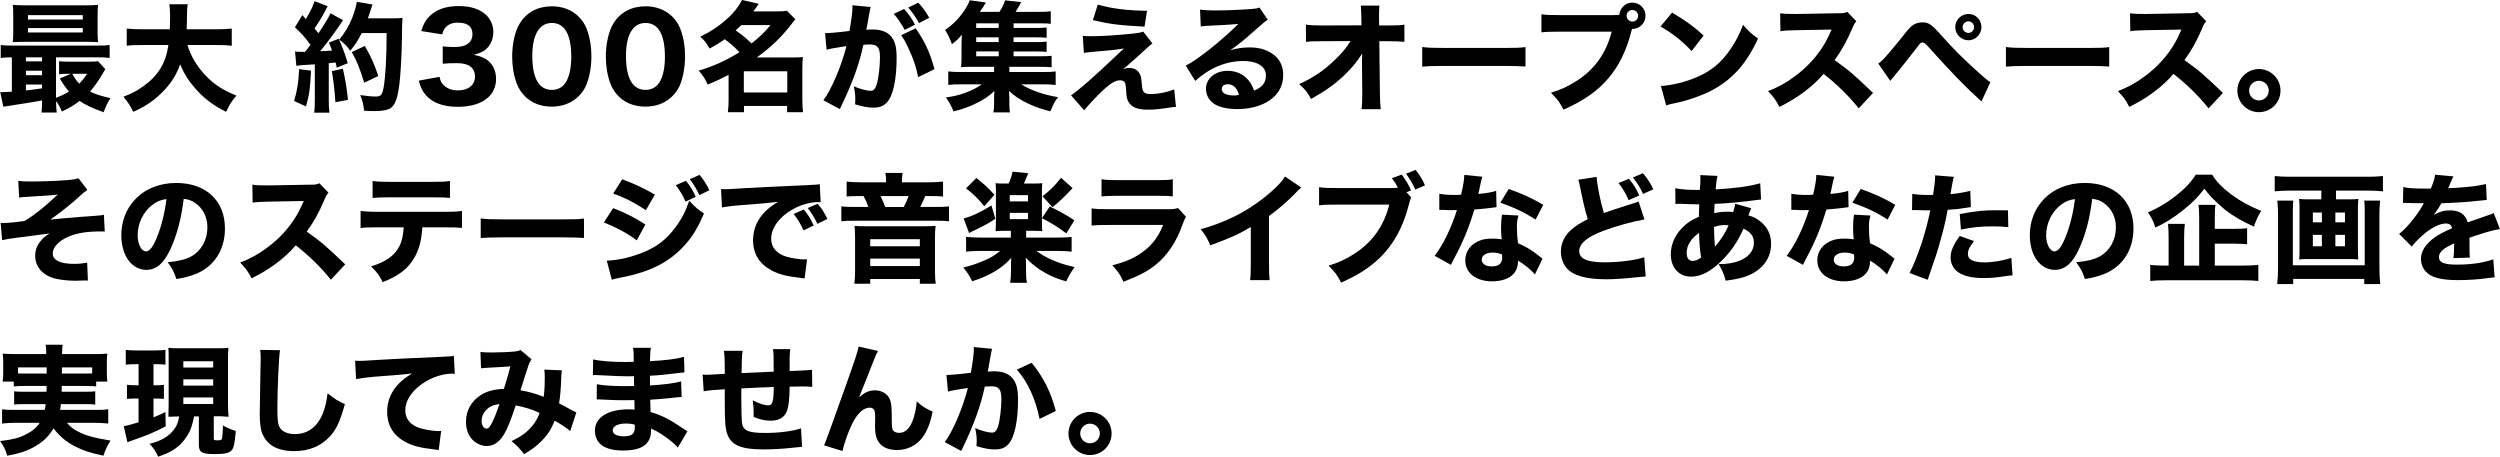
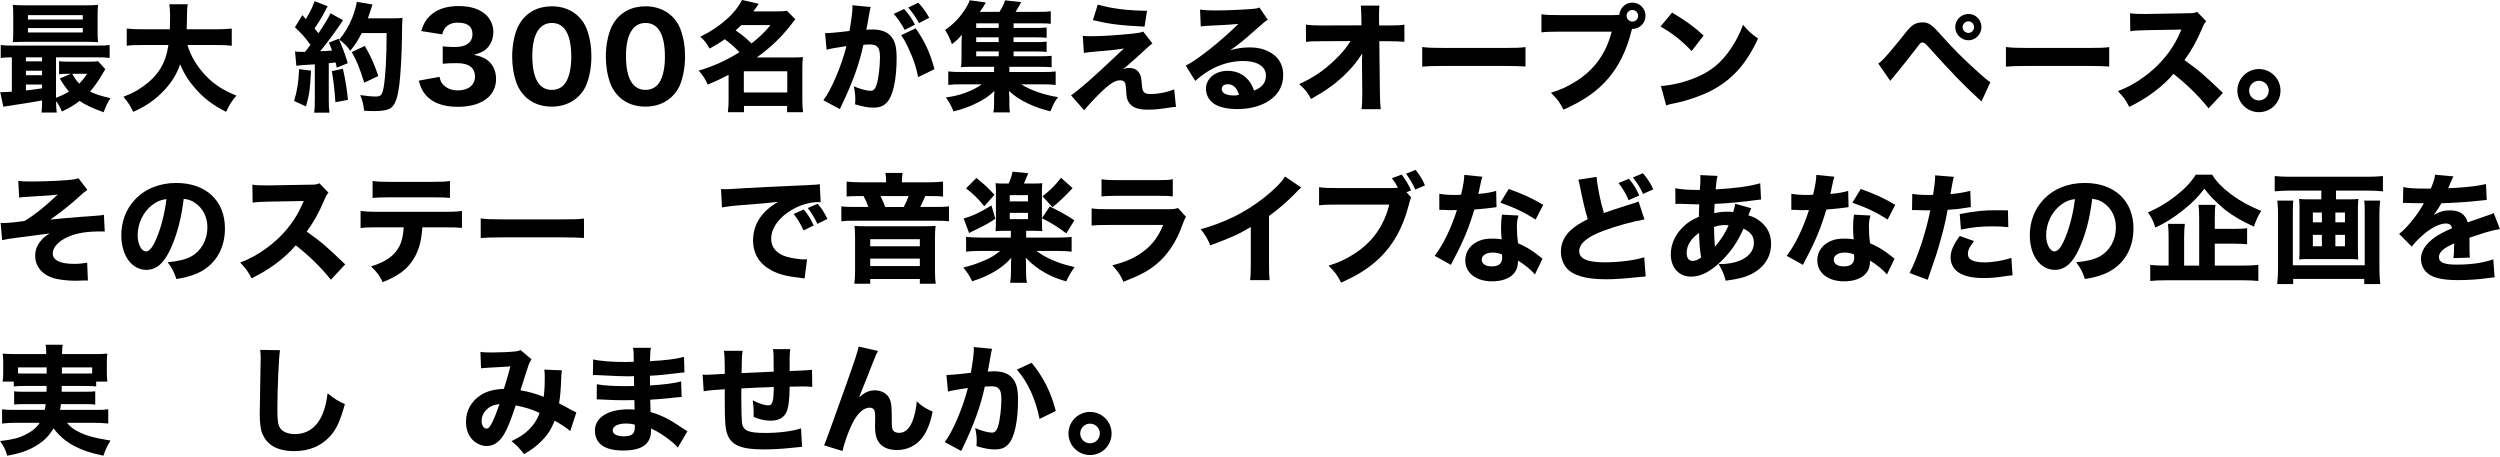
<svg xmlns="http://www.w3.org/2000/svg" id="b" viewBox="0 0 802.07 146.51">
  <g id="c">
    <path d="m3.8,18.39c-1.6,0-2.47.08-3.57.19v-4.14c1.1.15,2.09.19,4.14.19h26.67c2.09,0,3-.04,4.14-.19v4.14c-1.22-.15-2.2-.19-4.22-.19h-12.99v12.99c1.75-.68,2.93-1.25,4.18-2.01-1.1-1.25-1.71-2.13-2.96-4.18l3.57-1.52h-.84c-1.33,0-2.05.04-2.96.15v-4.18c.95.11,1.56.15,3.19.15h6.5c1.25,0,2.2-.04,2.81-.15l2.32,2.55q-.23.34-.76,1.29c-1.25,2.2-2.74,4.33-4.14,5.89,1.75.87,3.57,1.44,6.57,2.13-1.03,1.6-1.44,2.47-2.2,4.52-4.07-1.52-5.77-2.32-7.71-3.65-1.82,1.41-2.92,2.05-5.7,3.42-.53-1.37-1.03-2.24-1.86-3.34.04,1.82.08,2.55.23,3.65h-4.9c.11-.91.19-1.75.19-3.88-2.89.53-5.4.95-7.83,1.29q-3.19.46-4.6.72L.08,29.56h.57c.72,0,1.71-.04,3.15-.15v-11.02Zm27.51-8.28c0,1.52.04,2.47.15,3.42q-.84-.08-3.31-.11H7.94c-1.71,0-2.7.04-3.84.11.11-.95.15-1.86.15-3.38v-5.17c0-1.56-.04-2.47-.15-3.42,1.29.11,2.2.15,4.03.15h19.3c1.82,0,2.77-.04,4.03-.15-.11.95-.15,1.82-.15,3.42v5.13Zm-22.99,9.57h5.17v-1.29h-5.17v1.29Zm0,4.45h5.17v-1.44h-5.17v1.44Zm0,4.9q2.05-.23,5.17-.68v-1.22h-5.17v1.9Zm.65-22.76h17.59v-1.41H8.97v1.41Zm0,4.14h17.59v-1.41H8.97v1.41Zm14.21,13.26c.95,1.67,1.25,2.09,2.24,3.15,1.1-1.14,1.63-1.79,2.54-3.15h-4.79Z" style="stroke-width:0px;" />
    <path d="m60.15,14.44c.99,3.42,2.89,6.65,5.58,9.54,2.77,3,5.66,4.9,10.11,6.69-1.48,1.75-2.2,2.89-3.31,5.21-4.25-2.17-7.07-4.29-9.8-7.41-2.17-2.43-3.69-4.86-4.94-7.83-1.14,3.27-2.81,5.93-5.32,8.55-2.89,3-5.62,4.86-9.73,6.69-.84-1.82-1.71-3.15-3.15-4.83,2.89-1.14,4.48-1.98,6.46-3.42,4.75-3.42,7.18-7.48,7.98-13.18h-8.32c-2.58,0-3.69.04-5.05.23v-5.51c1.33.15,2.7.23,5.05.23h8.78c.04-1.63.08-2.66.08-3.95,0-1.86-.08-3-.27-4.07h5.93c-.23,1.41-.23,1.71-.27,5.4,0,1.03-.04,1.33-.08,2.62h9.42c2.24,0,3.65-.08,5.05-.23v5.51c-1.63-.19-2.81-.23-5.02-.23h-9.19Z" style="stroke-width:0px;" />
    <path d="m99.79,22.68c-.3,5.93-.53,7.64-1.63,11.47l-3.8-1.75c1.03-3.42,1.44-6.27,1.6-10.22l3.84.49Zm-5.13-6.19c.61.11.99.15,1.9.15h1.29c.72-.87,1.03-1.25,1.75-2.28-2.01-2.66-2.36-3.08-4.98-5.62l2.39-3.91c.53.65.72.87,1.1,1.29,1.22-1.94,2.47-4.45,2.81-5.74l4.22,1.63c-.23.34-.38.61-.76,1.37-.87,1.75-2.32,4.1-3.46,5.77.49.61.68.8,1.25,1.52,2.09-3.12,3.38-5.24,3.84-6.42l4.07,2.24c-.3.42-.61.8-1.29,1.86-1.75,2.58-4.52,6.27-6.08,8.09,1.94-.08,2.28-.11,3.8-.23-.27-.8-.42-1.22-.99-2.55l3.15-1.22c1.03,2.24,1.94,4.67,2.92,7.83l-3.57,1.44c-.11-.76-.19-.99-.34-1.67q-1.67.19-2.2.23v11.74c0,2.01.04,2.89.23,4.14h-4.94c.19-1.18.23-2.13.23-4.14v-11.36q-1.75.11-4.37.27c-.65.08-1.03.11-1.56.19l-.42-4.64Zm15.35,5.55c.76,3.31,1.25,6.27,1.63,9.99l-4.03.76c-.3-4.26-.61-6.92-1.14-9.95l3.53-.8Zm6.04-11.44c-1.41,2.7-2.01,3.65-3.69,5.7-.87-1.33-1.79-2.28-3.53-3.61,1.71-1.98,3.12-4.37,4.14-6.88.76-1.98,1.29-3.8,1.52-5.21l5.02.84c-.19.53-.23.53-.53,1.63-.19.61-.61,1.9-.95,2.81h8.02c1.56,0,2.24-.04,3.08-.15q-.15,1.29-.19,6.95c-.04,4.56-.42,11.21-.8,14.29-.57,4.48-1.33,6.57-2.7,7.64-.95.68-2.62,1.03-5.28,1.03-1.06,0-2.05-.04-3.34-.11-.23-1.98-.49-3.12-1.25-5.02,1.79.27,3.72.46,4.9.46,1.71,0,2.13-.46,2.58-2.77.61-3.34.99-9.73.99-17.59h-7.98Zm.8,15.92c-1.56-4.98-2.28-6.73-3.99-9.8l4.18-1.98c2.13,3.69,3.04,5.81,4.33,9.65l-4.52,2.13Z" style="stroke-width:0px;" />
    <path d="m141.02,24.66c.3,1.41.61,2.01,1.41,2.74,1.1,1.06,2.66,1.6,4.48,1.6,3.34,0,5.47-1.71,5.47-4.41,0-2.85-1.94-4.33-5.74-4.33-1.9,0-3.19.04-4.6.19v-5.59c1.14.15,2.43.23,3.61.23,1.86,0,3.31-.3,4.18-.87,1.14-.72,1.75-1.82,1.75-3.27,0-2.47-1.6-3.69-4.75-3.69-1.75,0-3.15.61-3.99,1.67-.46.57-.65,1.03-.95,2.09l-6.76-1.06c.76-2.32,1.37-3.46,2.66-4.75,2.17-2.17,5.28-3.27,9.35-3.27s7.03,1.06,9,3.04c1.33,1.33,2.13,3.23,2.13,5.17s-.57,3.69-1.67,4.94c-1.03,1.22-2.01,1.75-4.6,2.51,2.62.49,4.07,1.22,5.36,2.62,1.22,1.41,1.79,3.04,1.79,5.24,0,2.09-.87,4.18-2.32,5.58-2.17,2.13-5.59,3.23-9.99,3.23-4.63,0-8.13-1.29-10.3-3.84-1.06-1.25-1.56-2.36-2.2-4.56l6.69-1.22Z" style="stroke-width:0px;" />
    <path d="m168.42,30.89c-1.18-1.18-2.05-2.55-2.62-4.03-.99-2.66-1.48-5.62-1.48-8.7,0-4.03.91-8.17,2.36-10.52,2.17-3.65,5.85-5.62,10.37-5.62,3.42,0,6.42,1.14,8.59,3.31,1.18,1.18,2.09,2.55,2.62,4.03.99,2.66,1.48,5.62,1.48,8.74,0,3.99-.91,8.21-2.32,10.52-2.17,3.57-5.89,5.59-10.41,5.59-3.46,0-6.42-1.14-8.59-3.31Zm2.36-12.99c0,7.22,2.13,10.94,6.27,10.94,1.52,0,2.81-.53,3.76-1.52,1.6-1.63,2.47-4.9,2.47-9.08,0-7.18-2.13-10.87-6.23-10.87s-6.27,3.88-6.27,10.52Z" style="stroke-width:0px;" />
    <path d="m198.47,30.89c-1.18-1.18-2.05-2.55-2.62-4.03-.99-2.66-1.48-5.62-1.48-8.7,0-4.03.91-8.17,2.36-10.52,2.17-3.65,5.85-5.62,10.37-5.62,3.42,0,6.42,1.14,8.59,3.31,1.18,1.18,2.09,2.55,2.62,4.03.99,2.66,1.48,5.62,1.48,8.74,0,3.99-.91,8.21-2.32,10.52-2.17,3.57-5.89,5.59-10.41,5.59-3.46,0-6.42-1.14-8.59-3.31Zm2.36-12.99c0,7.22,2.13,10.94,6.27,10.94,1.52,0,2.81-.53,3.76-1.52,1.6-1.63,2.47-4.9,2.47-9.08,0-7.18-2.13-10.87-6.23-10.87s-6.27,3.88-6.27,10.52Z" style="stroke-width:0px;" />
    <path d="m233.74,24.01c-2.39,1.25-3.91,1.98-6.69,3.12-.84-1.9-1.48-2.85-2.89-4.48,4.52-1.29,8.85-3.27,13.07-5.89-1.48-1.6-2.55-2.55-4.71-4.18-1.52,1.1-2.58,1.75-4.86,3-.95-1.75-1.71-2.66-3-3.8,3.27-1.56,6.04-3.42,8.62-5.74,2.05-1.82,3.65-3.84,4.79-6.04l5.36,1.22c-.68,1.03-.87,1.29-1.75,2.43h7.52c1.37,0,2.32-.04,3.27-.19l2.7,2.74c-.53.65-.57.65-1.44,1.79-3.15,4.07-6.42,7.18-10.94,10.45h11.44c1.63,0,2.47-.04,3.38-.11-.15,1.06-.19,2.13-.19,3.69v10.07c0,1.67.08,2.81.23,3.91h-5.13v-2.01h-13.83v2.01h-5.17c.15-1.22.23-2.39.23-3.95v-8.02Zm4.1-15.96c-.84.8-1.1,1.06-1.82,1.71,2.77,1.98,3,2.17,5.09,4.18,2.77-2.2,4.22-3.61,6.08-5.89h-9.35Zm.8,21.62h13.94v-6.8h-13.94v6.8Z" style="stroke-width:0px;" />
    <path d="m264.67,10.64h.23c1.14,0,5.7-.42,7.64-.72.68-3.99.95-6.23.95-7.67,0-.11,0-.3-.04-.57l5.89.57c-.11.38-.19.68-.27,1.1-.04.15-.34,1.79-.87,4.9-.15.8-.15.84-.27,1.29.91-.04,1.44-.08,2.01-.08,2.7,0,4.67.72,5.93,2.2,1.29,1.56,1.79,3.42,1.79,6.99,0,6.8-1.14,12.08-3.08,14.17-1.14,1.25-2.36,1.71-4.45,1.71-1.63,0-3.23-.3-5.81-1.06.08-.84.08-1.14.08-1.71,0-1.33-.11-2.28-.49-4.07,1.94.84,4.14,1.44,5.4,1.44.95,0,1.52-.61,1.98-2.13.57-1.82,1.03-5.77,1.03-8.66,0-1.82-.27-2.81-.95-3.42-.49-.49-1.1-.65-2.47-.65-.65,0-1.06.04-1.9.11-1.33,6.19-3.42,11.97-6.95,19.34-.34.72-.38.8-.61,1.29l-5.28-2.85c2.58-3.38,5.81-11.02,7.41-17.36-2.7.38-5.28.84-6.38,1.14l-.49-5.32Zm25.38-7.75c1.52,1.67,2.39,2.93,3.5,5.02l-3.31,1.67c-1.03-1.94-2.28-3.8-3.53-5.13l3.34-1.56Zm3.72,6.19c2.96,4.22,4.67,7.98,6.04,13.11l-5.24,2.55c-.65-3.15-1.41-5.51-2.81-8.59-1.1-2.43-1.63-3.42-2.66-4.86l4.67-2.2Zm.84-8.21c1.37,1.44,2.51,3,3.5,4.83l-3.27,1.71c-1.1-1.98-2.13-3.46-3.46-4.98l3.23-1.56Z" style="stroke-width:0px;" />
    <path d="m325.16,18.05h8.43c1.82,0,2.85-.04,3.8-.15v3.69c-1.06-.11-1.9-.15-3.72-.15h-9.84v1.67h10.49c2.28,0,3.38-.04,4.37-.19v4.33c-1.29-.15-2.39-.19-4.37-.19h-6.65c2.66,1.79,7.29,3.42,11.78,4.1-1.22,1.67-1.22,1.75-2.47,4.56-2.96-.76-4.94-1.44-7.26-2.55-2.62-1.25-4.18-2.32-6-3.99.08,1.14.11,1.86.11,2.36v1.86c0,1.33.04,1.9.23,2.66h-5.36c.15-.8.23-1.44.23-2.62v-1.9c0-.8.04-1.52.11-2.36-1.79,1.75-3.57,2.93-6.61,4.33-2.09.95-3.84,1.56-6.53,2.24-.65-1.71-1.33-2.96-2.43-4.48,2.58-.38,4.22-.76,6.19-1.48,2.24-.84,3.88-1.67,5.32-2.74h-6.38c-2.01,0-3.08.04-4.37.19v-4.33c.99.15,2.05.19,4.37.19h10.33v-1.67h-7.1c-1.52,0-2.51.04-3.5.11.11-.91.15-1.9.15-3.27v-3.91c0-1.1.04-1.71.11-3.23-1.1,1.33-1.6,1.82-3.19,3.04-.76-2.09-1.25-3.04-2.2-4.56,2.89-2.01,4.83-4.07,6.73-7.1.53-.84.95-1.71,1.18-2.43l5.17.72c-.87,1.56-1.06,1.79-1.94,3h6.31c.84-1.29,1.33-2.28,1.82-3.69l5.17.57c-.8,1.48-1.22,2.17-1.82,3.12h7.49c1.63,0,2.77-.04,3.8-.19v4.03c-.8-.11-1.71-.15-3.04-.15h-8.89v1.48h6.92c2.01,0,2.62-.04,3.69-.15v3.31c-1.18-.15-1.48-.15-3.69-.15h-6.92v1.52h6.92c2.09,0,2.47,0,3.69-.15v3.31c-1.03-.11-1.56-.15-3.69-.15h-6.92v1.56Zm-4.75-10.56h-7.22v1.48h7.22v-1.48Zm0,4.48h-7.22v1.52h7.22v-1.52Zm-7.22,4.52v1.56h7.22v-1.56h-7.22Z" style="stroke-width:0px;" />
    <path d="m347.36,11.51c1.06.08,1.56.11,2.24.11,3.8,0,7.83-.23,13.91-.84,1.75-.19,2.55-.34,3.27-.65l2.96,3.84c-.72.46-1.03.72-3.15,2.7-2.28,2.09-2.39,2.17-4.25,3.8-.23.19-.49.42-.87.76-.57.46-.72.61-1.18.95.84-.3,1.25-.38,1.98-.38,1.6,0,2.77.65,3.42,1.94.38.76.42.99.65,3.38.19,2.55.68,3.04,2.89,3.04,2.51,0,5.28-.57,7.48-1.48l.57,5.62c-.65,0-1.25.08-3.42.42-2.32.34-3.76.46-5.62.46-3.27,0-5.09-.72-6.12-2.39-.57-.87-.72-1.6-.83-3.95-.11-1.37-.19-1.9-.38-2.32-.27-.46-.84-.76-1.52-.76-1.67,0-3.34,1.06-6.42,4.07-1.9,1.86-3.76,3.88-5.13,5.55l-4.22-4.79c2.43-1.63,7.03-5.66,14.1-12.35,1.29-1.25,1.79-1.71,2.89-2.7-1.79.34-3.53.53-8.47.95-1.94.15-3.27.3-4.41.49l-.34-5.47Zm4.83-10.03c4.52,1.29,9.5,1.9,15.81,1.98l-.8,5.09c-8.09-.42-11.36-.84-16.57-2.09l1.56-4.98Z" style="stroke-width:0px;" />
    <path d="m385.02,3.08c1.41.19,2.66.27,4.94.27,3.27,0,7.98-.19,11.51-.46,1.48-.11,1.94-.19,2.58-.49l2.7,3.95c-.8.46-.84.46-3.8,3.08-3.95,3.53-5.17,4.52-8.24,6.69,2.17-.65,4.07-.91,6.27-.91,3.23,0,5.89.87,7.94,2.58,1.86,1.56,2.77,3.65,2.77,6.31,0,3.69-1.79,6.65-5.21,8.62-2.55,1.48-5.89,2.28-9.54,2.28-3.31,0-6.12-.68-7.71-1.9-1.48-1.1-2.32-2.77-2.32-4.64,0-3.27,2.96-5.74,6.99-5.74,2.7,0,5.09,1.1,6.69,3.08.76.91,1.18,1.71,1.75,3.27,2.7-1.1,3.8-2.55,3.8-4.94,0-2.77-2.81-4.56-7.18-4.56-5.58,0-10.79,2.17-15.5,6.38l-3.04-4.9c3.57-1.71,11.51-8.02,16.87-13.37-3.12.27-3.76.3-9.35.57-1.22.08-1.56.08-2.7.23l-.23-5.4Zm8.85,23.94c-1.14,0-1.9.61-1.9,1.52,0,1.33,1.44,2.09,3.91,2.09.57,0,.72,0,1.6-.19-.57-2.24-1.82-3.42-3.61-3.42Z" style="stroke-width:0px;" />
    <path d="m436.96,20.4c0-.34,0-1.44.08-3.23-1.56,2.43-3.15,4.41-5.24,6.46-3.27,3.19-6.04,5.21-11.17,8.13-1.14-2.13-1.79-2.93-3.8-4.79,4.52-2.05,8.09-4.48,11.55-7.86,2.13-2.05,3.65-3.88,4.9-5.93l-8.93.04c-2.85,0-3.72.04-5.36.19v-5.51c1.9.23,2.7.27,5.47.27l12.35-.04-.04-2.01q-.04-3-.19-4.33h5.96c-.08,1.1-.11,1.82-.11,2.85v1.44l.04,2.09h2.74c3.38,0,3.91-.04,5.36-.27v5.51c-1.33-.11-3.08-.19-5.24-.19h-2.81l.19,16.53c.04,2.85.11,4.07.27,5.28h-6.16c.15-1.1.23-2.36.23-4.41v-.84l-.08-8.85v-.53Z" style="stroke-width:0px;" />
    <path d="m456.3,15.08c1.71.23,3.08.3,6.95.3h19.22c3.84,0,5.21-.04,6.95-.27v6.23c-1.52-.11-4.03-.19-6.99-.19h-19.19c-3.31,0-5.47.08-6.95.23v-6.31Z" style="stroke-width:0px;" />
    <path d="m517.9,4.83c.46,0,.91,0,1.63-.08.15-2.2,1.98-3.91,4.18-3.91,2.36,0,4.22,1.9,4.22,4.22s-1.86,4.22-4.18,4.22h-.15l-.15.53c-1.6,6.38-4.03,11.32-7.52,15.39-3.5,4.1-7.79,7.07-14.32,9.99-1.25-2.43-1.86-3.27-4.03-5.43,3.31-1.03,5.4-2.01,8.17-3.76,5.85-3.72,9.57-8.93,11.32-15.84h-16.64c-3.12,0-4.33.04-5.89.23v-5.81c1.63.23,2.81.27,5.96.27h17.4Zm3.95.23c0,1.03.84,1.86,1.86,1.86s1.86-.84,1.86-1.86-.84-1.86-1.86-1.86-1.86.84-1.86,1.86Z" style="stroke-width:0px;" />
    <path d="m536.45,4.03c4.9,2.96,7.07,4.56,10.11,7.37l-3.84,4.98c-3.15-3.34-6.34-5.85-9.99-7.86l3.72-4.48Zm-3.57,23.56c3.5-.23,7.83-1.25,11.32-2.77,4.83-2.01,8.21-4.86,11.17-9.31,1.71-2.55,2.74-4.6,3.84-7.56,1.79,2.09,2.47,2.74,4.83,4.41-3.76,8.13-8.25,13.15-14.86,16.64-3.04,1.6-7.41,3.15-11.06,3.95q-.95.19-1.67.34c-.87.19-1.1.27-1.9.53l-1.67-6.23Z" style="stroke-width:0px;" />
-     <path d="m596.33,34.76c-3.23-4.03-7.03-7.75-11.28-11.06-3.38,4.03-8.4,7.79-14.17,10.6-1.25-2.39-1.79-3.12-3.65-5.05,3.34-1.33,5.58-2.55,8.43-4.64,4.18-3.04,7.52-6.73,9.95-10.98.49-.84,1.14-2.2,2.01-4.14l-11.09.19c-3.15.08-3.88.11-5.32.34l-.08-5.77c1.22.19,2.28.23,4.64.23h.72l12.96-.23c2.09,0,2.28-.04,3.19-.46l2.93,3.04c-.49.53-.8,1.03-1.25,2.13-1.82,4.26-3.53,7.33-5.74,10.33,4.9,3.5,5.85,4.33,12.35,10.52l-4.6,4.94Z" style="stroke-width:0px;" />
    <path d="m602.61,20.4c.61-.42.91-.68,1.48-1.25,1.1-1.1,4.67-5.36,6.88-8.17,1.33-1.75,2.2-2.58,3-3.08.84-.49,1.75-.72,2.74-.72,2.05,0,3.04.65,6.04,4.07,3.8,4.29,7.41,7.9,11.97,11.97,2.05,1.86,2.74,2.43,3.84,3.15l-2.85,6.19c-5.74-5.24-9-8.62-17.48-18.01-.61-.68-.99-.91-1.44-.91-.57,0-.61.04-2.17,2.09-1.75,2.32-3.95,5.09-6.8,8.55-.57.65-.8.95-1.37,1.67l-3.84-5.55Zm33.09-11.7c0,2.32-1.86,4.22-4.18,4.22s-4.22-1.9-4.22-4.22,1.9-4.22,4.22-4.22,4.18,1.86,4.18,4.22Zm-6.04,0c0,1.03.84,1.86,1.86,1.86s1.82-.84,1.82-1.86-.84-1.86-1.82-1.86-1.86.84-1.86,1.86Z" style="stroke-width:0px;" />
    <path d="m643.57,15.08c1.71.23,3.08.3,6.95.3h19.22c3.84,0,5.21-.04,6.95-.27v6.23c-1.52-.11-4.03-.19-6.99-.19h-19.19c-3.31,0-5.47.08-6.95.23v-6.31Z" style="stroke-width:0px;" />
    <path d="m708.58,34.76c-3.23-4.03-7.03-7.75-11.28-11.06-3.38,4.03-8.4,7.79-14.17,10.6-1.25-2.39-1.79-3.12-3.65-5.05,3.34-1.33,5.58-2.55,8.43-4.64,4.18-3.04,7.52-6.73,9.95-10.98.49-.84,1.14-2.2,2.01-4.14l-11.09.19c-3.15.08-3.88.11-5.32.34l-.08-5.77c1.22.19,2.28.23,4.64.23h.72l12.96-.23c2.09,0,2.28-.04,3.19-.46l2.93,3.04c-.49.53-.8,1.03-1.25,2.13-1.82,4.26-3.53,7.33-5.74,10.33,4.9,3.5,5.85,4.33,12.35,10.52l-4.6,4.94Z" style="stroke-width:0px;" />
    <path d="m731.65,29.07c0,3.84-3.08,6.92-6.92,6.92s-6.92-3.12-6.92-6.92,3.12-6.92,6.92-6.92,6.92,3.08,6.92,6.92Zm-10.07,0c0,1.75,1.41,3.15,3.15,3.15s3.15-1.41,3.15-3.15-1.41-3.15-3.15-3.15-3.15,1.41-3.15,3.15Z" style="stroke-width:0px;" />
    <path d="m5.85,58.04c1.29.15,2.05.19,4.03.19,3.34,0,8.66-.19,11.4-.42,2.05-.15,2.96-.3,3.88-.65l2.85,3.76c-.91.65-1.1.8-2.43,2.01-2.81,2.55-5.58,4.79-9.42,7.52,2.85-.3,6.16-.61,9.31-.84,2.13-.15,3.65-.27,4.18-.3,1.25-.11,2.13-.19,2.36-.19.61-.08.76-.08,1.33-.23l.27,5.4q-.61-.04-1.22-.04c-4.71,0-7.86.53-10.68,1.79-2.89,1.29-4.79,3.34-4.79,5.24,0,2.24,2.39,3.38,6.95,3.38,1.44,0,2.51-.11,4.1-.38l.23,5.74c-.46-.04-.53-.04-.95-.04q-.38,0-2.7.08h-.72c-1.71,0-3.99-.23-5.62-.57-4.25-.87-6.92-3.72-6.92-7.37,0-1.82.53-3.34,1.75-4.79.76-.99,1.41-1.52,2.89-2.43-.61.11-2.05.3-4.37.57q-2.17.3-3.46.46c-1.14.11-2.96.38-5.43.72-.57.08-1.03.19-1.98.38l-.49-5.51c.34.04.57.04.76.04,1.44,0,4.29-.27,6.99-.68,3.23-2.01,6.12-4.29,10.6-8.47-2.13.27-2.89.34-9.58.72-1.56.08-1.82.11-2.81.27l-.3-5.36Z" style="stroke-width:0px;" />
    <path d="m54.87,79.51c-2.13,4.83-4.64,7.07-7.9,7.07-4.71,0-8.05-4.6-8.05-11.13,0-4.33,1.48-8.28,4.26-11.28,3.27-3.57,7.94-5.47,13.37-5.47,9.54,0,15.62,5.7,15.62,14.59,0,6.92-3.46,12.27-9.54,14.67-1.82.72-3.34,1.1-6.04,1.56-.8-2.39-1.33-3.42-2.81-5.4,3.38-.27,5.74-.87,7.52-1.82,3.27-1.79,5.24-5.32,5.24-9.35,0-3.38-1.48-6.23-4.07-7.94-1.1-.72-2.01-1.03-3.53-1.22-.76,6.27-2.09,11.32-4.07,15.73Zm-6.04-13.75c-2.89,2.24-4.67,5.93-4.67,9.73,0,2.85,1.22,5.17,2.7,5.17,1.1,0,2.28-1.48,3.5-4.56,1.41-3.38,2.58-8.17,3.04-12.23-1.82.23-3.08.76-4.56,1.9Z" style="stroke-width:0px;" />
    <path d="m106.17,89.76c-3.23-4.03-7.03-7.75-11.29-11.06-3.38,4.03-8.4,7.79-14.17,10.6-1.25-2.39-1.79-3.12-3.65-5.05,3.34-1.33,5.59-2.55,8.44-4.64,4.18-3.04,7.52-6.73,9.95-10.98.49-.84,1.14-2.2,2.01-4.14l-11.09.19c-3.15.08-3.88.11-5.32.34l-.08-5.77c1.22.19,2.28.23,4.63.23h.72l12.96-.23c2.09,0,2.28-.04,3.19-.46l2.92,3.04c-.49.53-.8,1.03-1.25,2.13-1.82,4.26-3.53,7.33-5.74,10.33,4.9,3.5,5.85,4.33,12.35,10.52l-4.6,4.94Z" style="stroke-width:0px;" />
    <path d="m135.51,72.93c-.3,4.48-1.18,7.64-2.96,10.37-2.01,3.19-4.79,5.21-9.76,7.22-1.22-2.36-1.79-3.15-3.76-5.05,4.71-1.44,7.52-3.42,9.08-6.42.8-1.52,1.29-3.61,1.41-6.12h-8.43c-2.55,0-3.88.04-5.4.23v-5.47c1.75.19,2.89.27,5.47.27h21.43c2.7,0,3.8-.04,5.62-.27v5.43c-1.75-.15-2.39-.19-5.51-.19h-7.18Zm-15.96-14.86c1.75.23,2.77.27,5.47.27h13.72c2.96,0,4.03-.04,5.62-.27v5.43c-1.41-.15-2.09-.19-5.55-.19h-13.87c-2.51,0-4.03.04-5.4.19v-5.43Z" style="stroke-width:0px;" />
    <path d="m154.24,70.08c1.71.23,3.08.3,6.95.3h19.22c3.84,0,5.21-.04,6.95-.27v6.23c-1.52-.11-4.03-.19-6.99-.19h-19.19c-3.31,0-5.47.08-6.95.23v-6.31Z" style="stroke-width:0px;" />
-     <path d="m196.73,66.78c4.18,1.63,6.99,3.08,10.33,5.24l-2.77,5.09c-3.12-2.32-6.5-4.14-10.56-5.74l3-4.6Zm-2.05,16.83c3.42-.08,7.33-.95,11.32-2.51,4.67-1.82,7.83-4.26,10.79-8.28,2.01-2.74,3.15-4.98,4.33-8.4,2.13,2.24,2.81,2.81,4.75,4.07-1.98,4.52-3.5,7.07-5.81,9.73-5.05,5.81-11.36,9.04-21.09,10.87-1.18.23-1.9.42-2.7.65l-1.6-6.12Zm4.94-26.1c4.1,1.52,7.26,3.04,10.49,4.94l-2.89,4.98c-3.76-2.47-6.95-4.1-10.49-5.32l2.89-4.6Zm20.44.49c1.44,1.79,2.2,3,3.15,5.13l-3.27,1.56c-.91-2.09-1.6-3.23-3.12-5.28l3.23-1.41Zm4.37-1.9c1.29,1.52,2.39,3.23,3.15,4.94l-3.19,1.56c-.84-1.79-1.6-3.08-3.08-5.13l3.12-1.37Z" style="stroke-width:0px;" />
    <path d="m231.31,60.66c.87.04,1.33.04,1.48.04.72,0,.95,0,6.35-.34,2.62-.19,9.16-.49,19.6-.95,3.34-.15,3.57-.19,4.26-.34l.3,5.81c-.46-.04-.57-.04-.91-.04-2.47,0-5.55.87-8.09,2.32-4.29,2.43-6.88,5.96-6.88,9.42,0,2.81,1.75,4.86,4.94,5.78,1.75.49,4.22.87,5.62.87.23,0,.49,0,.95-.04l-.8,6.16c-.49-.11-.65-.11-1.33-.19-4.26-.49-6.92-1.14-9.19-2.36-3.95-2.05-6-5.36-6-9.69,0-5.13,2.74-9.31,8.02-12.35-3.8.42-3.95.46-12.42,1.1-2.09.15-4.14.42-5.58.68l-.3-5.89Zm26.48,13.26c-.95-2.13-1.82-3.53-3.15-5.28l3.23-1.44c1.33,1.6,2.17,2.89,3.19,5.13l-3.27,1.6Zm4.45-2.09c-.95-2.01-1.79-3.42-3.08-5.09l3.15-1.37c1.41,1.63,1.94,2.47,3.15,4.86l-3.23,1.6Z" style="stroke-width:0px;" />
    <path d="m284.28,57.85c0-.84-.08-1.52-.23-2.36h5.55c-.15.8-.23,1.44-.23,2.32v.68h8.21c2.13,0,3.72-.08,4.98-.23v4.79c-1.18-.11-2.24-.15-4.1-.15h-1.6c-.61,1.44-1.14,2.55-1.63,3.5h4.9c2.2,0,3.27-.04,4.33-.19v4.79c-1.25-.15-2.17-.19-4.37-.19h-25.87c-2.17,0-3.08.04-4.29.19v-4.79c1.14.15,2.24.19,4.48.19h4.22c-.49-1.33-.95-2.39-1.6-3.5h-1.41c-1.79,0-2.77.04-3.99.15v-4.79c1.22.15,2.7.23,4.71.23h7.94v-.65Zm12.16,14.74c1.71,0,2.51-.04,3.72-.11-.15,1.29-.19,2.24-.19,3.61v10.98c0,1.67.08,2.81.23,3.95h-5.09v-1.52h-15.92v1.52h-5.09c.15-1.25.23-2.36.23-3.95v-10.98c0-1.33-.04-2.39-.19-3.61,1.22.08,2.01.11,3.69.11h18.62Zm-17.25,6.42h15.92v-2.28h-15.92v2.28Zm0,6.35h15.92v-2.39h-15.92v2.39Zm10.75-18.96c.61-1.1,1.18-2.36,1.56-3.5h-9c.65,1.33,1.1,2.39,1.52,3.5h5.93Z" style="stroke-width:0px;" />
    <path d="m323.61,58.88c.61-1.33.91-2.28,1.25-3.8l5.05.49-1.41,3.31h2.89c1.71,0,2.05,0,3-.11-.11.99-.11,1.29-.11,3.19v8.89c0,1.79.04,2.55.11,3.31-.84-.08-1.75-.11-2.89-.11h-2.28v2.17h9.96c2.2,0,3.69-.08,4.63-.23v4.75c-1.14-.15-2.62-.23-4.71-.23h-6.57c1.86,1.33,3.04,2.01,4.86,2.81,2.58,1.14,4.18,1.63,7.37,2.36-1.14,1.6-1.82,2.77-2.7,4.6-3.27-.99-4.64-1.56-6.8-2.77-2.51-1.44-4.37-2.89-6.16-4.83,0,.34,0,.42.04.68,0,.3.04,1.29.04,1.52v1.98c0,1.9.04,2.58.3,3.88h-5.43c.23-1.25.3-2.28.3-3.88v-1.94c0-.65.04-1.25.08-2.2-2.77,3.27-7.07,5.81-12.54,7.52-.84-1.79-1.6-2.93-2.85-4.41,2.28-.53,4.22-1.18,6.57-2.17,2.17-.91,3.38-1.63,5.28-3.15h-6.27c-1.94,0-3.65.08-4.67.23v-4.75c1.1.15,2.7.23,4.67.23h9.69v-2.17h-1.94c-1.18,0-2.17.04-2.96.11.08-.91.11-1.94.11-3.27v-8.97c0-1.63,0-1.71-.11-3.15.91.11,1.29.11,3.04.11h1.14Zm-4.29,11.32c-2.51,1.63-3.12,1.98-7.22,3.95-.57.27-.68.34-1.18.61l-1.75-4.67c2.43-.61,5.36-1.98,8.93-4.18l1.22,4.29Zm-6.08-13.11c2.36,1.86,3.65,3.04,5.81,5.4l-3.27,3.69c-1.98-2.47-3.61-4.06-5.85-5.74l3.31-3.34Zm10.71,7.52h5.85v-2.01h-5.85v2.01Zm0,5.7h5.85v-2.01h-5.85v2.01Zm12.84-4.07c3.69,1.82,5.66,2.93,7.9,4.45l-2.58,4.18c-2.7-2.01-4.79-3.34-7.83-4.86l2.51-3.76Zm7.33-5.89c-2.55,2.74-4.29,4.41-6.46,6.12l-3.19-3.5c2.74-2.17,4.03-3.46,5.93-5.93l3.72,3.31Z" style="stroke-width:0px;" />
    <path d="m350.21,66.85c1.63.23,2.36.27,5.74.27h18.31c2.2,0,2.58-.04,3.69-.38l2.54,2.81c-.42.68-.57,1.06-1.06,2.39-1.94,5.58-4.86,9.95-8.62,12.99-2.58,2.09-5.17,3.42-10.37,5.47-1.03-2.24-1.56-3.04-3.57-5.28,4.6-1.18,7.48-2.51,10.3-4.71,2.77-2.2,4.48-4.56,6-8.24h-17.29c-3.12,0-4.25.04-5.66.19v-5.51Zm3.19-9.35c1.37.23,2.62.3,5.24.3h12.46c3.08,0,3.8-.04,5.17-.3v5.51c-1.29-.15-1.86-.19-5.09-.19h-12.65c-2.43,0-3.95.08-5.13.19v-5.51Z" style="stroke-width:0px;" />
    <path d="m417.47,60.17c-.8.68-.87.76-1.44,1.37-2.89,3-5.77,5.51-8.89,7.75v14.97c0,3.04.04,4.33.19,5.62h-6.27c.19-1.44.23-2.39.23-5.51v-11.55c-3.95,2.36-6.12,3.34-12.99,5.89-1.03-2.36-1.48-3.12-3.08-5.17,7.67-2.13,14.02-5.24,20.02-9.88,3.34-2.58,5.89-5.13,7.03-7.03l5.21,3.53Z" style="stroke-width:0px;" />
    <path d="m452.73,63.28q-.3.72-.84,2.77c-1.79,6.92-4.86,12.46-9.23,16.68-3.27,3.15-6.92,5.51-12.39,7.94-1.25-2.43-1.86-3.27-4.03-5.43,3.31-1.03,5.4-2.01,8.17-3.76,5.85-3.72,9.57-8.93,11.32-15.84h-16.64c-3.12,0-4.33.04-5.89.23v-5.81c1.63.23,2.81.27,5.96.27h17.25c.84,0,1.29-.04,2.09-.11-.72-1.37-1.06-1.86-1.94-3.04l3.15-1.18c1.44,1.94,2.24,3.34,3,5.09l-1.48.57,1.48,1.63Zm1.44-8.78c1.29,1.63,2.28,3.19,3,4.98l-3.12,1.33c-.8-1.82-1.67-3.31-2.96-5.09l3.08-1.22Z" style="stroke-width:0px;" />
    <path d="m475.57,56.71q-.15.38-.53,2.05c-.08.34-.27,1.18-.53,2.51q-.15.57-.23.95c2.47-.23,4.37-.53,5.74-.99l.11,5.24c-.42.04-.57.04-1.18.15-1.33.19-2.89.34-5.93.61-1.48,4.79-2.39,7.26-4.14,11.02-.87,1.86-1.22,2.55-2.66,5.28q-.49.95-.72,1.44l-5.21-2.89c2.74-3.61,5.32-8.93,7.14-14.7q-1.14,0-2.05.04h-.46q-.42,0-1.71-.08h-1.44v-5.17c1.37.27,3.04.38,5.32.38.23,0,.95-.04,1.67-.08.68-2.85.99-4.71,1.03-6.35l5.77.57Zm16.87,31.35c-1.18-1.44-3.31-3.19-5.4-4.45-.04,1.79-.38,2.93-1.29,4.07-1.33,1.63-3.91,2.58-7.03,2.58-5.21,0-8.62-2.7-8.62-6.76,0-2.89,1.82-5.32,4.83-6.38,1.14-.42,2.32-.57,4.07-.57,1.1,0,1.75.08,2.77.23-.15-1.52-.19-2.58-.19-3.69,0-1.71.08-2.81.3-4.22l5.28.27c-.42,1.52-.49,2.2-.49,3.76,0,1.71.08,3.04.34,5.13,2.39,1.06,3.88,1.9,5.74,3.31.49.34.84.61,1.48,1.14q.34.27.65.49l-2.43,5.09Zm-13.56-7.03c-2.09,0-3.5.91-3.5,2.24s1.18,2.2,3.19,2.2c2.28,0,3.38-.95,3.38-2.81,0-.34-.04-1.06-.08-1.06-1.18-.42-1.94-.57-3-.57Zm13.79-10.6c-3.46-2.24-6.92-3.88-11.32-5.4l2.7-4.41c4.56,1.63,7.6,3.04,11.06,5.09l-2.43,4.71Z" style="stroke-width:0px;" />
    <path d="m512.24,56.71c.15,2.58,1.14,7.6,2.32,11.63,2.09-.76,3.69-1.29,9.61-3.15.76-.23.95-.3,1.52-.57l1.9,5.78c-3.88.68-8.7,2.01-13.07,3.61-5.21,1.9-7.86,4.1-7.86,6.54s2.51,3.61,8.13,3.61c4.67,0,9.76-.65,12.73-1.63l.46,6.19c-.84.04-1.03.04-3.19.27-4.14.42-6.84.61-9.54.61-6.57,0-10.79-1.25-12.8-3.8-1.06-1.33-1.67-3.19-1.67-5.05,0-2.74,1.18-5.21,3.38-7.1,1.52-1.29,2.77-2.09,5.24-3.34-.91-3.08-1.52-5.55-2.43-10.14-.38-1.86-.42-1.94-.61-2.51l5.89-.91Zm10.37.65c1.63,1.98,2.24,3,3.31,5.36l-3.42,1.48c-.91-2.13-1.75-3.57-3.23-5.47l3.34-1.37Zm4.48-1.79c1.56,1.82,2.39,3.15,3.34,5.17l-3.31,1.48c-.99-2.17-1.52-3.04-3.23-5.28l3.19-1.37Z" style="stroke-width:0px;" />
    <path d="m537.48,60.4c2.24.38,4.03.53,7.03.53h.84q.04-.57.15-1.98c.04-.65.04-.72.04-1.79,0-.57,0-.61-.04-.99l5.55.27c-.3.99-.42,1.79-.61,4.33,6.35-.38,11.13-1.03,14.29-1.98l.27,5.21c-.57.04-.76.08-1.6.19-3.95.57-10.03,1.14-13.3,1.22q0,.49-.08,1.41c-.04.46-.04.84-.04,1.56,1.82-.38,2.77-.46,4.75-.46.38,0,.72.04,1.33.11.38-1.22.53-1.82.65-2.66l5.13,1.44q-.11.27-.49,1.22-.27.76-.42,1.06c1.56.46,2.66.99,3.91,2.01,2.28,1.86,3.38,4.18,3.38,7.14,0,4.37-2.43,7.9-6.84,9.95-1.9.87-4.03,1.37-7.71,1.86-.61-2.13-.99-3.08-2.28-5.32,2.89,0,4.83-.34,6.76-1.1,2.93-1.18,4.56-3.23,4.56-5.74,0-2.09-1.03-3.46-3.34-4.52-2.01,4.37-3.88,7.14-6.8,10.07-3.57,3.61-6.8,5.32-10.03,5.32-3.88,0-6.5-2.89-6.5-7.14,0-3.19,1.33-6.23,3.8-8.66,1.48-1.52,2.92-2.43,5.21-3.42,0-1.06.04-2.39.11-3.99h-1.06c-.72,0-.99,0-3.04-.08-.49-.04-1.1-.04-1.82-.08h-.68c-.23,0-.53,0-1.03.08l-.04-5.09Zm3.65,20.75c0,1.6.68,2.55,1.9,2.55.91,0,1.75-.34,2.74-1.1-.46-2.77-.61-5.02-.65-7.87-2.54,1.71-3.99,3.99-3.99,6.42Zm9.08-1.98c2.32-2.85,3.23-4.29,4.37-6.88q-.38-.08-1.06-.08c-1.25,0-2.51.19-3.61.61.04,2.89.11,4.37.3,6.34Z" style="stroke-width:0px;" />
    <path d="m588.51,56.71q-.15.38-.53,2.05c-.08.34-.27,1.18-.53,2.51q-.15.57-.23.95c2.47-.23,4.37-.53,5.74-.99l.11,5.24c-.42.04-.57.04-1.18.15-1.33.19-2.89.34-5.93.61-1.48,4.79-2.39,7.26-4.14,11.02-.87,1.86-1.22,2.55-2.66,5.28q-.49.95-.72,1.44l-5.21-2.89c2.74-3.61,5.32-8.93,7.14-14.7q-1.14,0-2.05.04h-.46q-.42,0-1.71-.08h-1.44v-5.17c1.37.27,3.04.38,5.32.38.23,0,.95-.04,1.67-.08.68-2.85.99-4.71,1.03-6.35l5.77.57Zm16.87,31.35c-1.18-1.44-3.31-3.19-5.4-4.45-.04,1.79-.38,2.93-1.29,4.07-1.33,1.63-3.91,2.58-7.03,2.58-5.21,0-8.62-2.7-8.62-6.76,0-2.89,1.82-5.32,4.83-6.38,1.14-.42,2.32-.57,4.07-.57,1.1,0,1.75.08,2.77.23-.15-1.52-.19-2.58-.19-3.69,0-1.71.08-2.81.3-4.22l5.28.27c-.42,1.52-.49,2.2-.49,3.76,0,1.71.08,3.04.34,5.13,2.39,1.06,3.88,1.9,5.74,3.31.49.34.84.61,1.48,1.14q.34.27.65.49l-2.43,5.09Zm-13.56-7.03c-2.09,0-3.5.91-3.5,2.24s1.18,2.2,3.19,2.2c2.28,0,3.38-.95,3.38-2.81,0-.34-.04-1.06-.08-1.06-1.18-.42-1.94-.57-3-.57Zm13.79-10.6c-3.46-2.24-6.92-3.88-11.32-5.4l2.7-4.41c4.56,1.63,7.6,3.04,11.06,5.09l-2.43,4.71Z" style="stroke-width:0px;" />
    <path d="m613.51,62.18c1.41.27,3.15.38,5.43.38.27,0,.3,0,1.25-.04.34-1.9.65-4.56.65-5.62v-.65l6,.49q-.27.91-.76,3.69c-.15,1.03-.19,1.1-.3,1.86,2.7-.27,4.37-.57,6.34-1.06l.19,5.21q-.72.08-2.09.3c-1.67.3-3.34.46-5.36.57-.61,3.27-1.14,5.7-2.2,9.42-1.14,4.14-1.56,5.4-3.31,10.41-.38,1.06-.68,1.94-.87,2.62l-5.85-2.17c2.55-4.9,5.32-13.18,6.65-20.1h-1.06l-4.07-.11c-.27,0-.38.04-.72.04l.08-5.24Zm19.79,15.16c-1.52,2.01-1.94,2.93-1.94,4.18,0,1.79,1.75,2.66,5.43,2.66,2.66,0,6.31-.65,8.51-1.48l.38,5.62c-.68.08-.99.11-1.94.23-3.15.49-5.05.65-7.26.65-3.5,0-5.96-.49-7.86-1.63-1.75-.99-2.81-2.89-2.81-4.94s.8-3.99,2.93-6.92l4.56,1.63Zm11.02-4.45c-1.82-.19-2.93-.27-4.9-.27-3.99,0-6.5.27-10.3,1.03l-.38-4.98c5.66-1.03,7.56-1.22,11.97-1.22.95,0,1.1,0,3.5.04l.11,5.4Z" style="stroke-width:0px;" />
    <path d="m667.17,79.51c-2.13,4.83-4.64,7.07-7.9,7.07-4.71,0-8.05-4.6-8.05-11.13,0-4.33,1.48-8.28,4.26-11.28,3.27-3.57,7.94-5.47,13.37-5.47,9.54,0,15.62,5.7,15.62,14.59,0,6.92-3.46,12.27-9.54,14.67-1.82.72-3.34,1.1-6.04,1.56-.8-2.39-1.33-3.42-2.81-5.4,3.38-.27,5.74-.87,7.52-1.82,3.27-1.79,5.24-5.32,5.24-9.35,0-3.38-1.48-6.23-4.07-7.94-1.1-.72-2.01-1.03-3.53-1.22-.76,6.27-2.09,11.32-4.07,15.73Zm-6.04-13.75c-2.89,2.24-4.67,5.93-4.67,9.73,0,2.85,1.22,5.17,2.7,5.17,1.1,0,2.28-1.48,3.5-4.56,1.41-3.38,2.58-8.17,3.04-12.23-1.82.23-3.08.76-4.56,1.9Z" style="stroke-width:0px;" />
    <path d="m709.69,56.03c1.48,2.36,3.31,4.22,6.31,6.46,2.77,2.05,5.7,3.65,9.46,5.17-.99,1.56-1.6,2.89-2.36,5.05-3.88-1.79-6.76-3.46-9.12-5.32-1.1-.87-3.34-2.93-4.26-3.88-.68-.72-1.25-1.37-2.51-2.96-2.13,2.77-3.61,4.29-6.54,6.65-3.15,2.55-5.89,4.29-9.16,5.81-.72-2.17-1.18-3.15-2.39-4.86,3.31-1.44,5.89-2.96,8.93-5.32,2.89-2.24,4.79-4.26,6.42-6.8h5.21Zm.87,29.18h8.97c2.28,0,3.8-.08,5.01-.23v5.17c-1.22-.15-2.89-.23-5.01-.23h-24.54c-2.24,0-3.91.08-5.13.23v-5.17c1.03.15,2.43.23,4.64.23h1.25v-8.93c0-1.79-.04-2.93-.19-4.45h5.4c-.15,1.18-.23,2.47-.23,4.41v8.97h4.83v-15.2c0-1.9-.08-3.08-.23-4.29h5.47c-.19,1.18-.23,2.2-.23,4.14v3.57h6.08c1.86,0,3.15-.08,4.29-.19v5.13c-1.22-.11-2.47-.19-4.25-.19h-6.12v7.03Z" style="stroke-width:0px;" />
    <path d="m734.77,61.15c-1.75,0-3.34.08-4.98.23v-4.9c1.48.15,3.04.23,4.9.23h24.81c1.79,0,3.38-.08,5.01-.23v4.9c-1.52-.15-3.31-.23-4.98-.23h-10.07v2.81h4.1c1.44,0,2.24-.04,3.08-.15-.11.84-.15,1.6-.15,2.89v13.68c0,1.6.04,2.05.11,2.85-.46-.04-1.56-.11-1.86-.11h-15.2c-.3,0-1.44.08-1.9.11.08-.87.11-1.33.11-2.85v-13.68c0-1.25-.04-2.01-.15-2.89.84.11,1.63.15,3.12.15h4.03v-2.81h-9.99Zm28.84,3.19c-.15,1.41-.23,3.15-.23,4.45v16.98c0,1.9.08,3.53.27,5.36h-5.13v-1.63h-22.8v1.63h-5.13c.19-1.71.27-3.31.27-5.28v-17.17c0-1.44-.08-2.77-.23-4.33h5.13c-.11.76-.15,1.52-.15,3.23v17.52h23.06v-17.59c0-1.52-.04-2.24-.15-3.15h5.09Zm-21.58,3.84v3.15h2.89v-3.15h-2.89Zm0,7.18v3.65h2.89v-3.65h-2.89Zm10.3-4.03v-3.15h-3.08v3.15h3.08Zm0,7.67v-3.65h-3.08v3.65h3.08Z" style="stroke-width:0px;" />
    <path d="m771.02,60.02c1.41.34,3.84.49,6.95.49h1.9c.95-2.28,1.22-3.19,1.37-4.45l5.89.53q-.27.42-1.41,3.15c-.15.34-.15.38-.3.68.57-.08.68-.08,2.36-.15,4.52-.27,7.64-.68,9.8-1.25l.23,5.13q-1.18.11-3,.3c-2.77.34-7.71.65-11.55.76-.72,1.33-1.25,2.13-2.47,3.76,1.98-1.1,3.34-1.48,5.24-1.48,3.08,0,4.98,1.29,5.66,3.84.34-.11,1.03-.34,2.01-.68,1.48-.53,1.67-.61,3.38-1.18,2.17-.72,2.32-.76,2.96-1.14l2.01,5.17c-1.1.15-2.36.42-4.29.99q-.91.23-5.51,1.79l.04,1.25v2.58c0,1.14.04,1.79.11,2.55l-5.28.15c.15-.72.23-2.39.23-4.41,0-.04,0-.15-.04-.3-1.56.72-2.32,1.14-3.04,1.63-1.18.84-1.79,1.79-1.79,2.74,0,1.75,1.63,2.43,5.78,2.43,4.6,0,8.7-.61,11.66-1.71l.42,5.81c-.72.04-.87.04-1.9.19-3.19.46-6.57.68-9.76.68-5.58,0-8.74-.84-10.49-2.81-.95-1.06-1.48-2.55-1.48-4.1,0-2.36,1.52-4.71,4.41-6.8,1.25-.91,2.93-1.79,5.55-2.93-.19-1.03-.84-1.52-1.94-1.52-2.05,0-4.63,1.29-7.48,3.76-1.56,1.37-2.51,2.39-3.46,3.65l-4.1-4.07c2.13-1.56,5.43-5.51,7.41-8.89.34-.65.38-.68.57-.95-2.13,0-2.43,0-3.53-.04-.72-.04-1.33-.04-1.44-.04-.34,0-.57,0-.65-.04h-.53c-.15,0-.34,0-.57.04l.08-5.13Z" style="stroke-width:0px;" />
    <path d="m7.98,123.83c-1.86,0-2.77.04-3.57.15v-1.56H.84c.15-.87.19-1.63.19-2.89v-3.12c0-.95-.04-1.9-.15-2.96,1.29.11,2.36.15,4.37.15h9.58v-.57c0-.99-.04-1.63-.19-2.43h5.47c-.11.72-.19,1.41-.19,2.39v.61h10.14c2.01,0,3.04-.04,4.37-.15-.11,1.03-.15,1.86-.15,2.89v3.19c0,1.06.04,1.98.15,2.89h-3.57v1.56c-1.03-.11-1.71-.15-3.53-.15h-7.52q-.04,1.18-.04,1.86h7.33c1.98,0,2.58-.04,3.46-.15v4.26c-.95-.11-1.56-.15-3.46-.15h-7.56c-.08.72-.11,1.03-.27,1.86h11.32c2.09,0,3.04-.04,4.14-.19v4.56c-1.52-.15-2.66-.23-4.37-.23h-8.89c1.14,1.29,1.9,1.94,3.5,2.77,2.43,1.29,5.24,2.09,10.49,2.93-1.03,1.6-1.67,3-2.28,4.86-4.41-.95-6.5-1.67-9.27-3.08-2.77-1.44-4.9-3.27-6.72-5.7-1.48,2.43-3.04,4.03-5.47,5.51-2.7,1.63-5.21,2.51-9.38,3.27-.65-2.05-.99-2.81-2.32-4.71,3.88-.42,5.97-.95,8.21-2.09,1.98-.95,3.5-2.2,4.52-3.76h-7.75c-1.56,0-2.89.08-4.33.23v-4.56c1.06.15,2.01.19,4.03.19h9.65c.15-.76.19-.87.3-1.86h-6.61c-1.94,0-2.58.04-3.5.15v-4.26c.87.11,1.52.15,3.5.15h6.88q.04-.91.04-1.86h-6.95Zm-2.2-5.96v1.94c.57.04,1.14.04,2.2.04h6.99v-1.98H5.78Zm14.1,0q-.04.49-.04,1.98h7.49c1.06,0,1.44,0,2.24-.04v-1.94h-9.69Z" style="stroke-width:0px;" />
-     <path d="m43.62,116.84c-1.33,0-2.05.04-3.27.15v-4.75c1.1.15,2.05.19,3.53.19h5.74c1.44,0,2.39-.04,3.46-.19v4.75c-1.03-.11-1.75-.15-3.08-.15h-.76v6.76h.95c1.14,0,1.6-.04,2.39-.15v4.52c-.84-.08-1.6-.11-2.39-.11h-.95v6.04c1.44-.61,2.01-.84,3.84-1.71l.08,4.6c-4.07,2.09-6.04,2.89-10.87,4.56-.46.19-.95.34-1.41.53l-1.18-5.17c1.06-.15,2.36-.49,4.75-1.22v-7.64h-1.1c-1.03,0-1.82.04-2.62.15v-4.56c.87.11,1.52.15,2.74.15h.99v-6.76h-.84Zm18.66,16.76c-.76,3.53-1.33,5.05-2.89,7.18-1.94,2.7-4.48,4.37-8.66,5.74-.72-1.63-1.29-2.55-2.74-4.14,3.34-.84,5.55-2.01,7.18-3.8,1.33-1.44,1.98-2.81,2.32-4.98q-1.22,0-3.46.11c.04-1.25.08-2.39.08-3.84v-14.44c0-2.05,0-2.74-.11-3.84.99.11,1.79.15,3.72.15h11.93c1.75,0,2.62-.04,3.65-.15-.11,1.03-.15,1.98-.15,3.84v14.1c0,1.63.04,2.77.19,4.18-.15,0-.95-.04-2.43-.15h-2.32v7.14c0,.46.19.57,1.1.57s1.29-.11,1.44-.34c.19-.3.38-2.17.38-4.45,1.41.8,2.62,1.33,4.14,1.79-.38,4.26-.65,5.51-1.44,6.31s-2.17,1.1-5.24,1.1c-4.29,0-5.17-.53-5.17-3.15v-8.93h-1.52Zm-3.46-15.69h9.58v-2.01h-9.58v2.01Zm0,5.81h9.58v-2.01h-9.58v2.01Zm0,5.89h9.58v-2.09h-9.58v2.09Z" style="stroke-width:0px;" />
-     <path d="m89.83,112.36c-.38,2.24-.84,12.39-.84,18.96,0,3.69.19,4.98.91,6.04.8,1.22,2.51,1.9,4.75,1.9,4.03,0,7.14-2.28,8.85-6.46.8-2.01,1.25-3.8,1.6-6.61,2.47,1.94,3.31,2.47,5.55,3.46-1.52,5.43-2.7,8.02-4.67,10.22-2.93,3.23-6.76,4.86-11.63,4.86-2.81,0-5.32-.61-7.03-1.71-1.6-1.06-2.81-2.7-3.42-4.6-.34-1.22-.57-3.19-.57-5.43,0-1.71.04-4.18.15-9.19.11-5.24.15-7.56.15-8.7,0-1.25-.04-1.79-.15-2.85l6.34.11Z" style="stroke-width:0px;" />
-     <path d="m113.93,115.74c.87.04,1.33.04,1.48.04.72,0,.95,0,6.34-.34,2.62-.19,9.16-.49,19.61-.95,3.34-.15,3.57-.19,4.25-.34l.3,5.81c-.46-.08-.57-.08-.91-.08-2.47,0-5.55.87-8.09,2.32-4.29,2.47-6.88,5.97-6.88,9.46,0,2.81,1.75,4.86,4.94,5.77,1.75.49,4.22.87,5.62.87.23,0,.49,0,.95-.04l-.8,6.16c-.49-.11-.65-.15-1.33-.23-4.26-.46-6.92-1.1-9.2-2.32-3.95-2.05-6-5.36-6-9.73,0-5.09,2.74-9.27,8.02-12.31-3.76.42-3.95.42-12.42,1.06-2.09.19-4.14.46-5.58.72l-.3-5.89Z" style="stroke-width:0px;" />
+     <path d="m89.83,112.36c-.38,2.24-.84,12.39-.84,18.96,0,3.69.19,4.98.91,6.04.8,1.22,2.51,1.9,4.75,1.9,4.03,0,7.14-2.28,8.85-6.46.8-2.01,1.25-3.8,1.6-6.61,2.47,1.94,3.31,2.47,5.55,3.46-1.52,5.43-2.7,8.02-4.67,10.22-2.93,3.23-6.76,4.86-11.63,4.86-2.81,0-5.32-.61-7.03-1.71-1.6-1.06-2.81-2.7-3.42-4.6-.34-1.22-.57-3.19-.57-5.43,0-1.71.04-4.18.15-9.19.11-5.24.15-7.56.15-8.7,0-1.25-.04-1.79-.15-2.85Z" style="stroke-width:0px;" />
    <path d="m154.13,112.89c.8.15,1.79.19,3.88.19,2.39,0,5.85-.15,7.45-.34.72-.08,1.03-.19,1.52-.46l3.53,3c-.34.49-.61.95-.87,1.67-.3.87-2.01,6.08-2.66,8.28,2.81.46,4.75,1.03,7.45,2.09.23-1.63.34-3.42.34-6.65,0-.91-.04-1.33-.15-2.09l5.66.23c-.15.8-.19,1.18-.23,2.66-.11,3.34-.3,5.55-.68,7.94.87.46,2.89,1.48,3.99,2.13.87.46,1.03.57,1.56.76l-1.98,6c-1.06-.95-2.96-2.2-4.98-3.34-1.1,2.74-2.28,4.6-4.26,6.57-1.6,1.63-3.5,3-5.58,4.14-1.79-2.24-2.32-2.77-4.03-4.14,2.81-1.37,4.18-2.28,5.7-3.8,1.52-1.52,2.58-3.15,3.34-5.24-2.28-1.1-4.56-1.82-7.67-2.43-1.63,4.9-2.7,7.56-3.8,9.38-1.48,2.43-3.34,3.65-5.51,3.65-1.63,0-3.34-.76-4.56-2.01-1.37-1.41-2.09-3.42-2.09-5.77,0-3.57,1.75-6.69,4.83-8.62,1.98-1.22,4.1-1.79,7.33-1.94.76-2.32,1.48-4.83,2.09-7.22-.99.11-3.31.23-6.84.42-.61.04-1.48.08-2.58.19l-.19-5.24Zm1.63,18.88c-.84.95-1.25,2.09-1.25,3.27,0,1.41.68,2.47,1.6,2.47.61,0,1.18-.65,1.94-2.28.68-1.37,1.44-3.38,2.2-5.58-2.01.19-3.38.84-4.48,2.13Z" style="stroke-width:0px;" />
    <path d="m217.47,143.59c-.76-.84-.95-1.03-1.79-1.75-2.17-1.82-4.67-3.46-6.84-4.37.04.27.04.49.04.61,0,4.37-2.89,6.46-8.97,6.46s-9.04-2.32-9.04-6.42,4.07-6.8,10.83-6.8c.65,0,1.1.04,1.9.08l-.08-3.04c-1.06,0-2.54.04-3.34.04-2.47,0-3.76-.04-7.22-.23-.53-.04-.87-.04-1.52-.04l.04-4.86c1.67.38,5.28.61,8.81.61.8,0,2.13,0,3.15-.04l-.04-2.2v-.95c-.99.04-1.44.04-2.01.04-1.44,0-4.67-.11-9.61-.38-.46-.04-.8-.04-.95-.04-.11,0-.34,0-.61.04l.08-5.05c2.09.53,6,.84,10.41.84.46,0,1.63-.04,2.62-.08,0-2.85-.04-3.15-.23-4.48h5.74c-.23,1.06-.23,1.37-.3,4.29,5.13-.27,8.28-.68,10.9-1.37l.15,4.98q-.91.04-3.15.34c-2.96.38-5.36.61-7.94.72.04,1.48.04,2.51.04,3.12,4.48-.27,7.52-.65,9.99-1.29l.15,4.98q-.3,0-.8.08c-.08,0-.3.04-.65.04q-.53.08-2.81.3c-1.82.19-4.29.38-5.81.46.04,2.05.11,3.38.11,3.95,3.57,1.06,6.19,2.39,10.41,5.28.61.42.84.57,1.41.91l-3.08,5.24Zm-16.6-7.71c-2.66,0-4.29.84-4.29,2.2,0,1.18,1.33,1.9,3.57,1.9,2.58,0,3.53-.8,3.53-3,0-.3-.04-.76-.04-.76-1.1-.27-1.71-.34-2.77-.34Z" style="stroke-width:0px;" />
    <path d="m238.26,112.55c-.23,1.41-.27,1.75-.34,7.14q4.9-.23,10.33-.46c0-.72-.04-1.25-.04-1.41,0-4.22,0-4.29-.23-5.81h5.55c-.11.8-.19,1.98-.19,2.93v4.1q5.93-.23,7.18-.38l.08,5.47c-1.33-.11-1.75-.15-3.08-.15-.68,0-.91,0-4.18.08-.04,4.26-.38,6.88-1.1,8.32-.91,1.75-2.55,2.58-4.98,2.58-1.79,0-3.34-.34-5.47-1.18v-1.67c0-1.29-.08-2.17-.3-3.69,2.05,1.06,3.76,1.63,4.94,1.63,1.41,0,1.75-1.06,1.82-5.89-3.57.11-7.03.27-10.41.46v4.52c0,2.2.11,5.51.19,6.38.34,2.66,1.94,3.38,7.6,3.38,4.37,0,8.7-.57,11.36-1.48l.34,5.93q-1.44.11-3.46.34c-3.15.34-6.16.49-9.04.49-7.07,0-10.26-1.37-11.51-4.94-.65-1.82-.8-4.14-.8-11.21v-3.15c-3.23.19-4.94.34-6.76.65l-.34-5.36c.57.04.95.08,1.22.08.49,0,2.43-.11,5.89-.3v-1.6c0-3-.08-4.33-.27-5.81h6Z" style="stroke-width:0px;" />
    <path d="m281.69,112.58c-.57,1.1-.61,1.18-1.52,3.42q-.19.49-1.86,4.75l-2.7,6.72c1.86-1.63,3.27-2.24,5.13-2.24,1.75,0,3.42.8,4.29,2.05.61.87.91,1.94.99,3.61.04.72.08,1.63.08,3.42,0,2.96.11,3.5.68,4.03.34.34.99.53,1.75.53,1.79,0,3.23-1.29,4.22-3.76.68-1.71,1.22-4.14,1.37-6.35,1.67,1.56,2.54,2.13,5.09,3.31-.72,3.61-1.71,6.12-3.23,8.24-1.9,2.58-4.86,4.07-8.17,4.07-2.43,0-4.29-.68-5.47-2.01-1.14-1.33-1.6-2.89-1.6-5.62,0-.23,0-1.56.04-2.81v-.38c0-.99-.08-1.48-.27-1.94-.23-.53-.8-.84-1.52-.84-1.94,0-3.95,1.86-5.58,5.17-1.18,2.32-2.58,6.31-3.12,8.74l-5.89-1.82q.61-1.29,6.99-19.23c3.08-8.7,3.84-10.98,4.07-12.46l6.23,1.41Z" style="stroke-width:0px;" />
    <path d="m303.62,120.3h.23c1.14,0,5.7-.42,7.64-.72.68-3.99.95-6.23.95-7.67,0-.15,0-.34-.04-.57l5.89.57c-.11.38-.19.68-.27,1.1-.04.11-.34,1.79-.87,4.9q-.15.8-.27,1.29c.91-.04,1.44-.08,2.01-.08,2.7,0,4.67.72,5.93,2.2,1.29,1.56,1.79,3.42,1.79,6.99,0,6.8-1.14,12.08-3.08,14.17-1.14,1.25-2.36,1.71-4.45,1.71-1.63,0-3.23-.3-5.81-1.06.08-.84.08-1.18.08-1.71,0-1.33-.11-2.32-.49-4.1,1.94.87,4.14,1.48,5.4,1.48.95,0,1.52-.61,1.98-2.13.57-1.82,1.03-5.78,1.03-8.66,0-1.82-.27-2.81-.95-3.42-.49-.49-1.1-.65-2.47-.65-.65,0-1.06.04-1.9.08-1.33,6.23-3.42,12.01-6.95,19.38-.34.72-.38.8-.61,1.29l-5.28-2.85c2.58-3.42,5.81-11.02,7.41-17.36-2.7.38-5.28.84-6.38,1.14l-.49-5.32Zm27.36-3.91c3.76,4.6,6.19,9.38,7.75,15.46l-5.21,2.55c-1.29-6.42-3.8-11.89-7.29-15.81l4.75-2.2Z" style="stroke-width:0px;" />
    <path d="m356.63,139.07c0,3.84-3.08,6.92-6.92,6.92s-6.92-3.12-6.92-6.92,3.12-6.92,6.92-6.92,6.92,3.08,6.92,6.92Zm-10.07,0c0,1.75,1.41,3.15,3.15,3.15s3.15-1.41,3.15-3.15-1.41-3.15-3.15-3.15-3.15,1.41-3.15,3.15Z" style="stroke-width:0px;" />
  </g>
</svg>